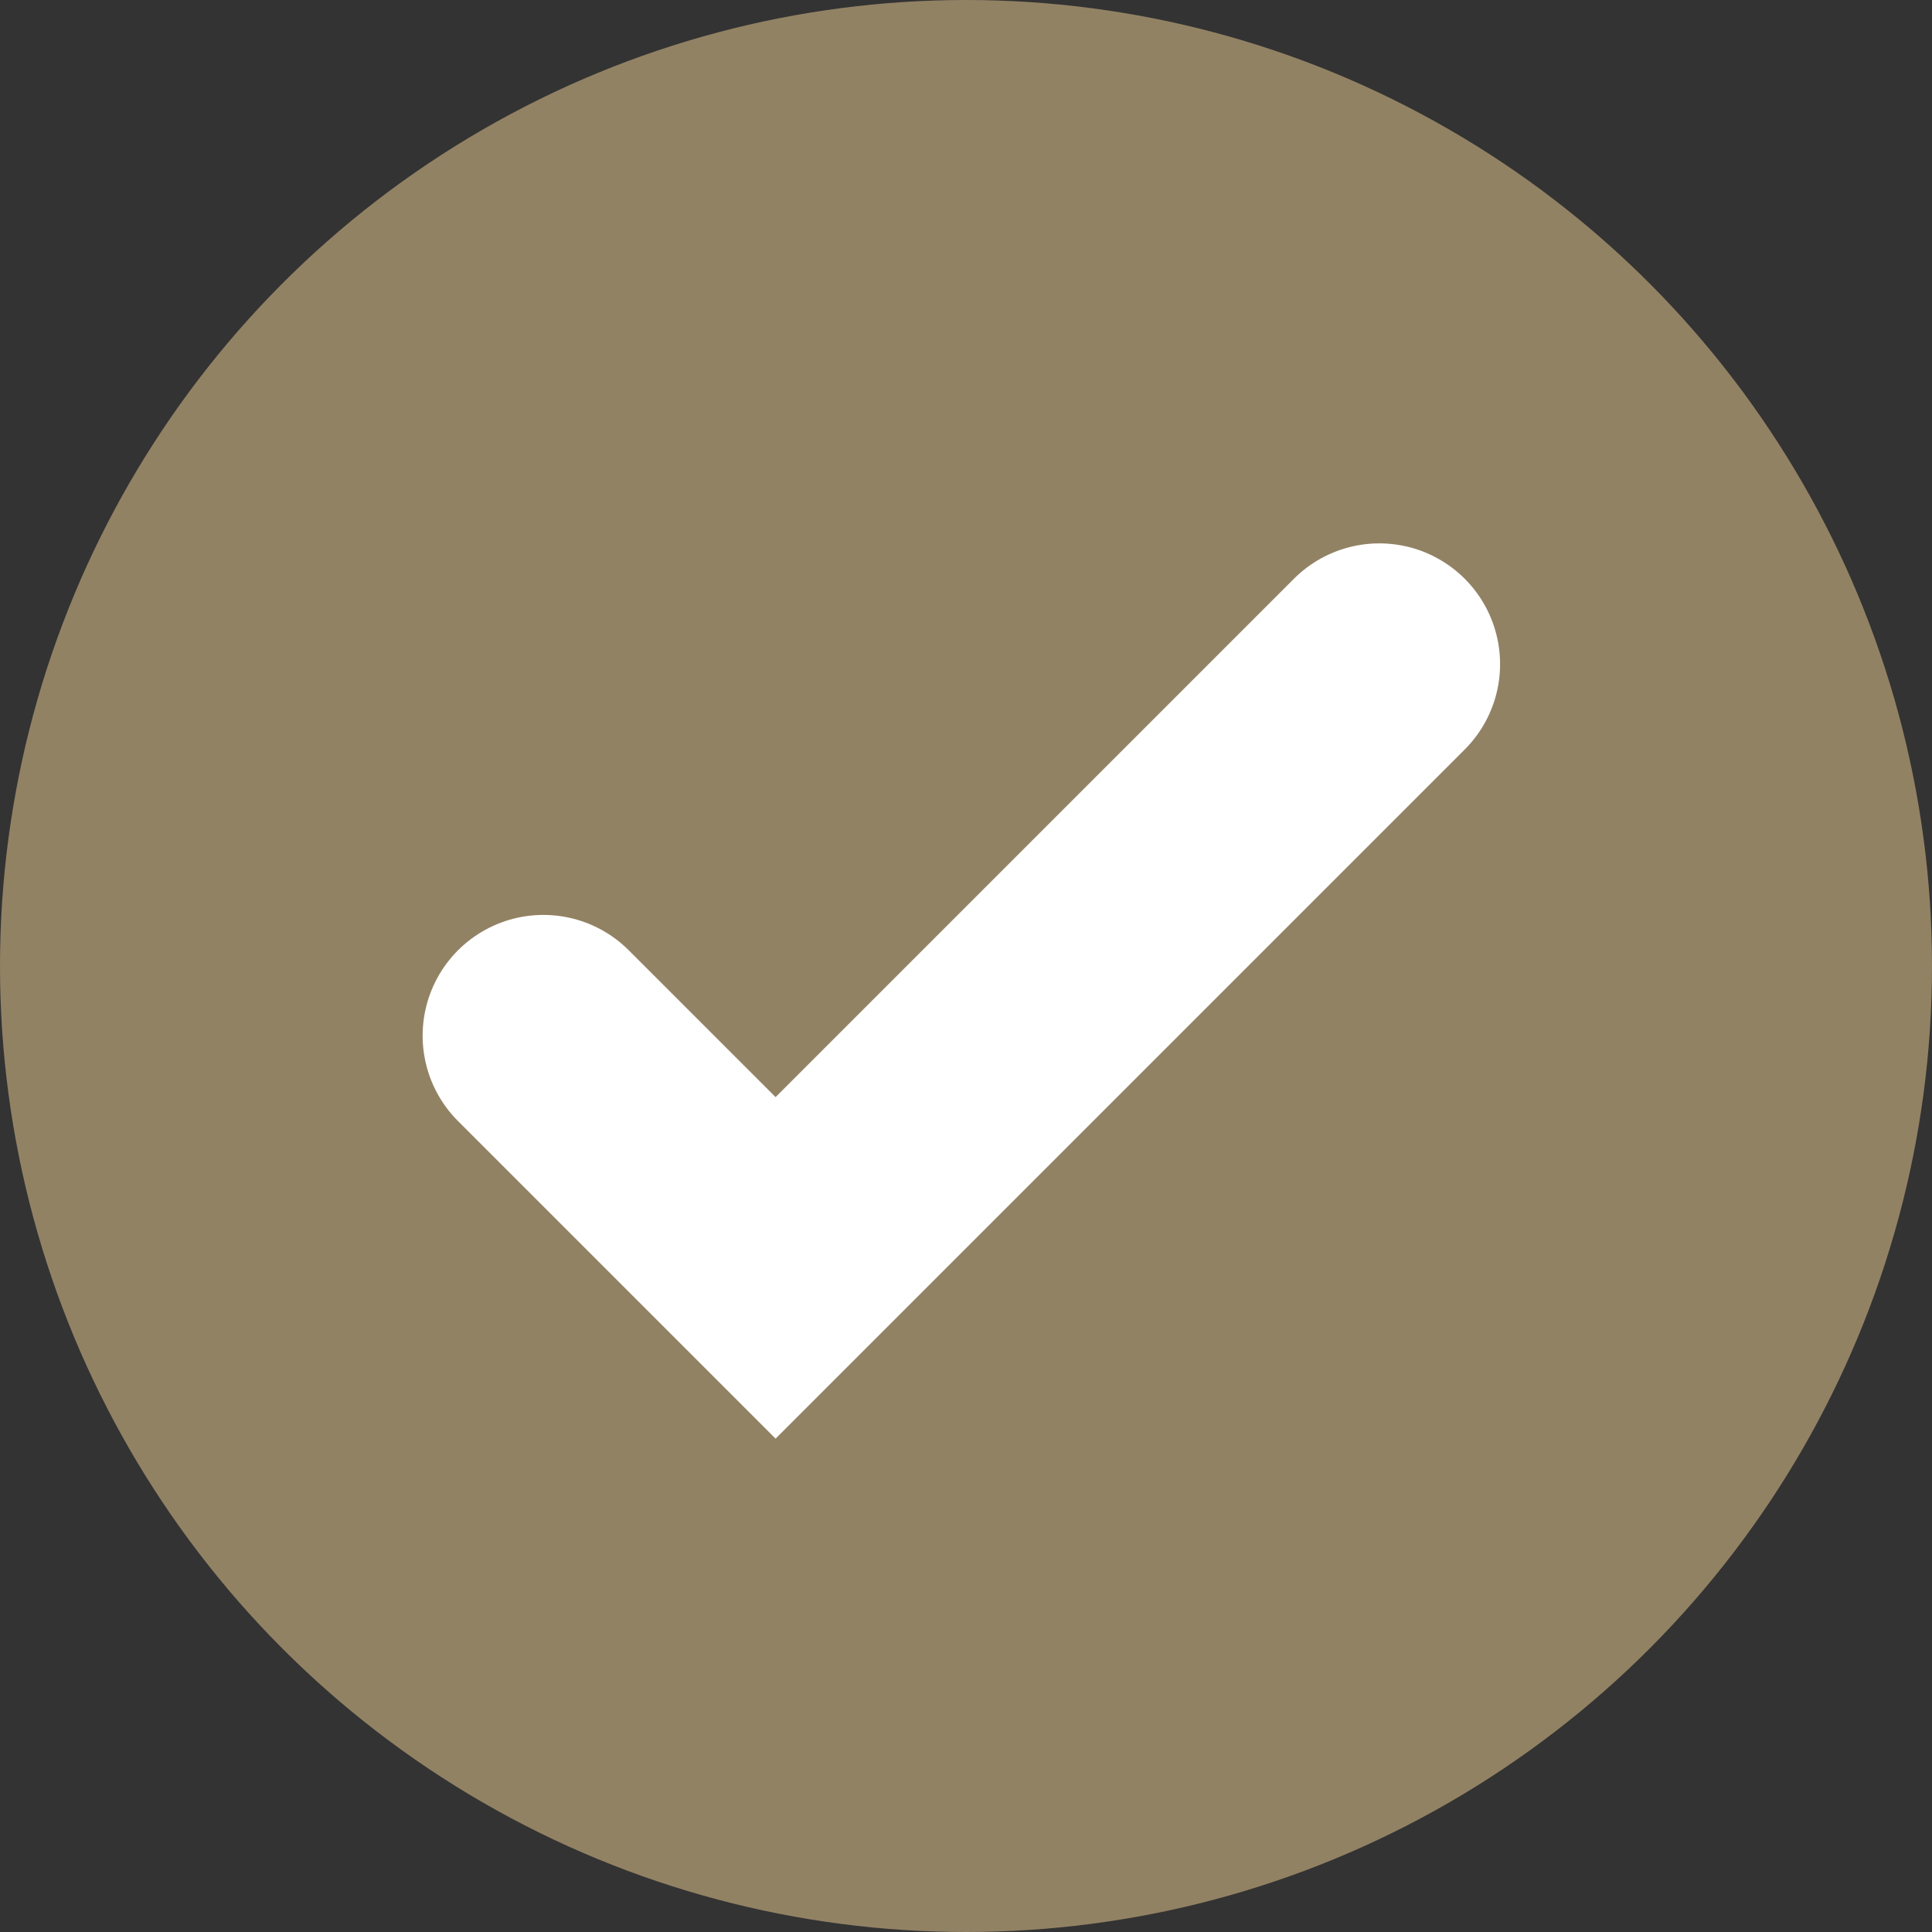
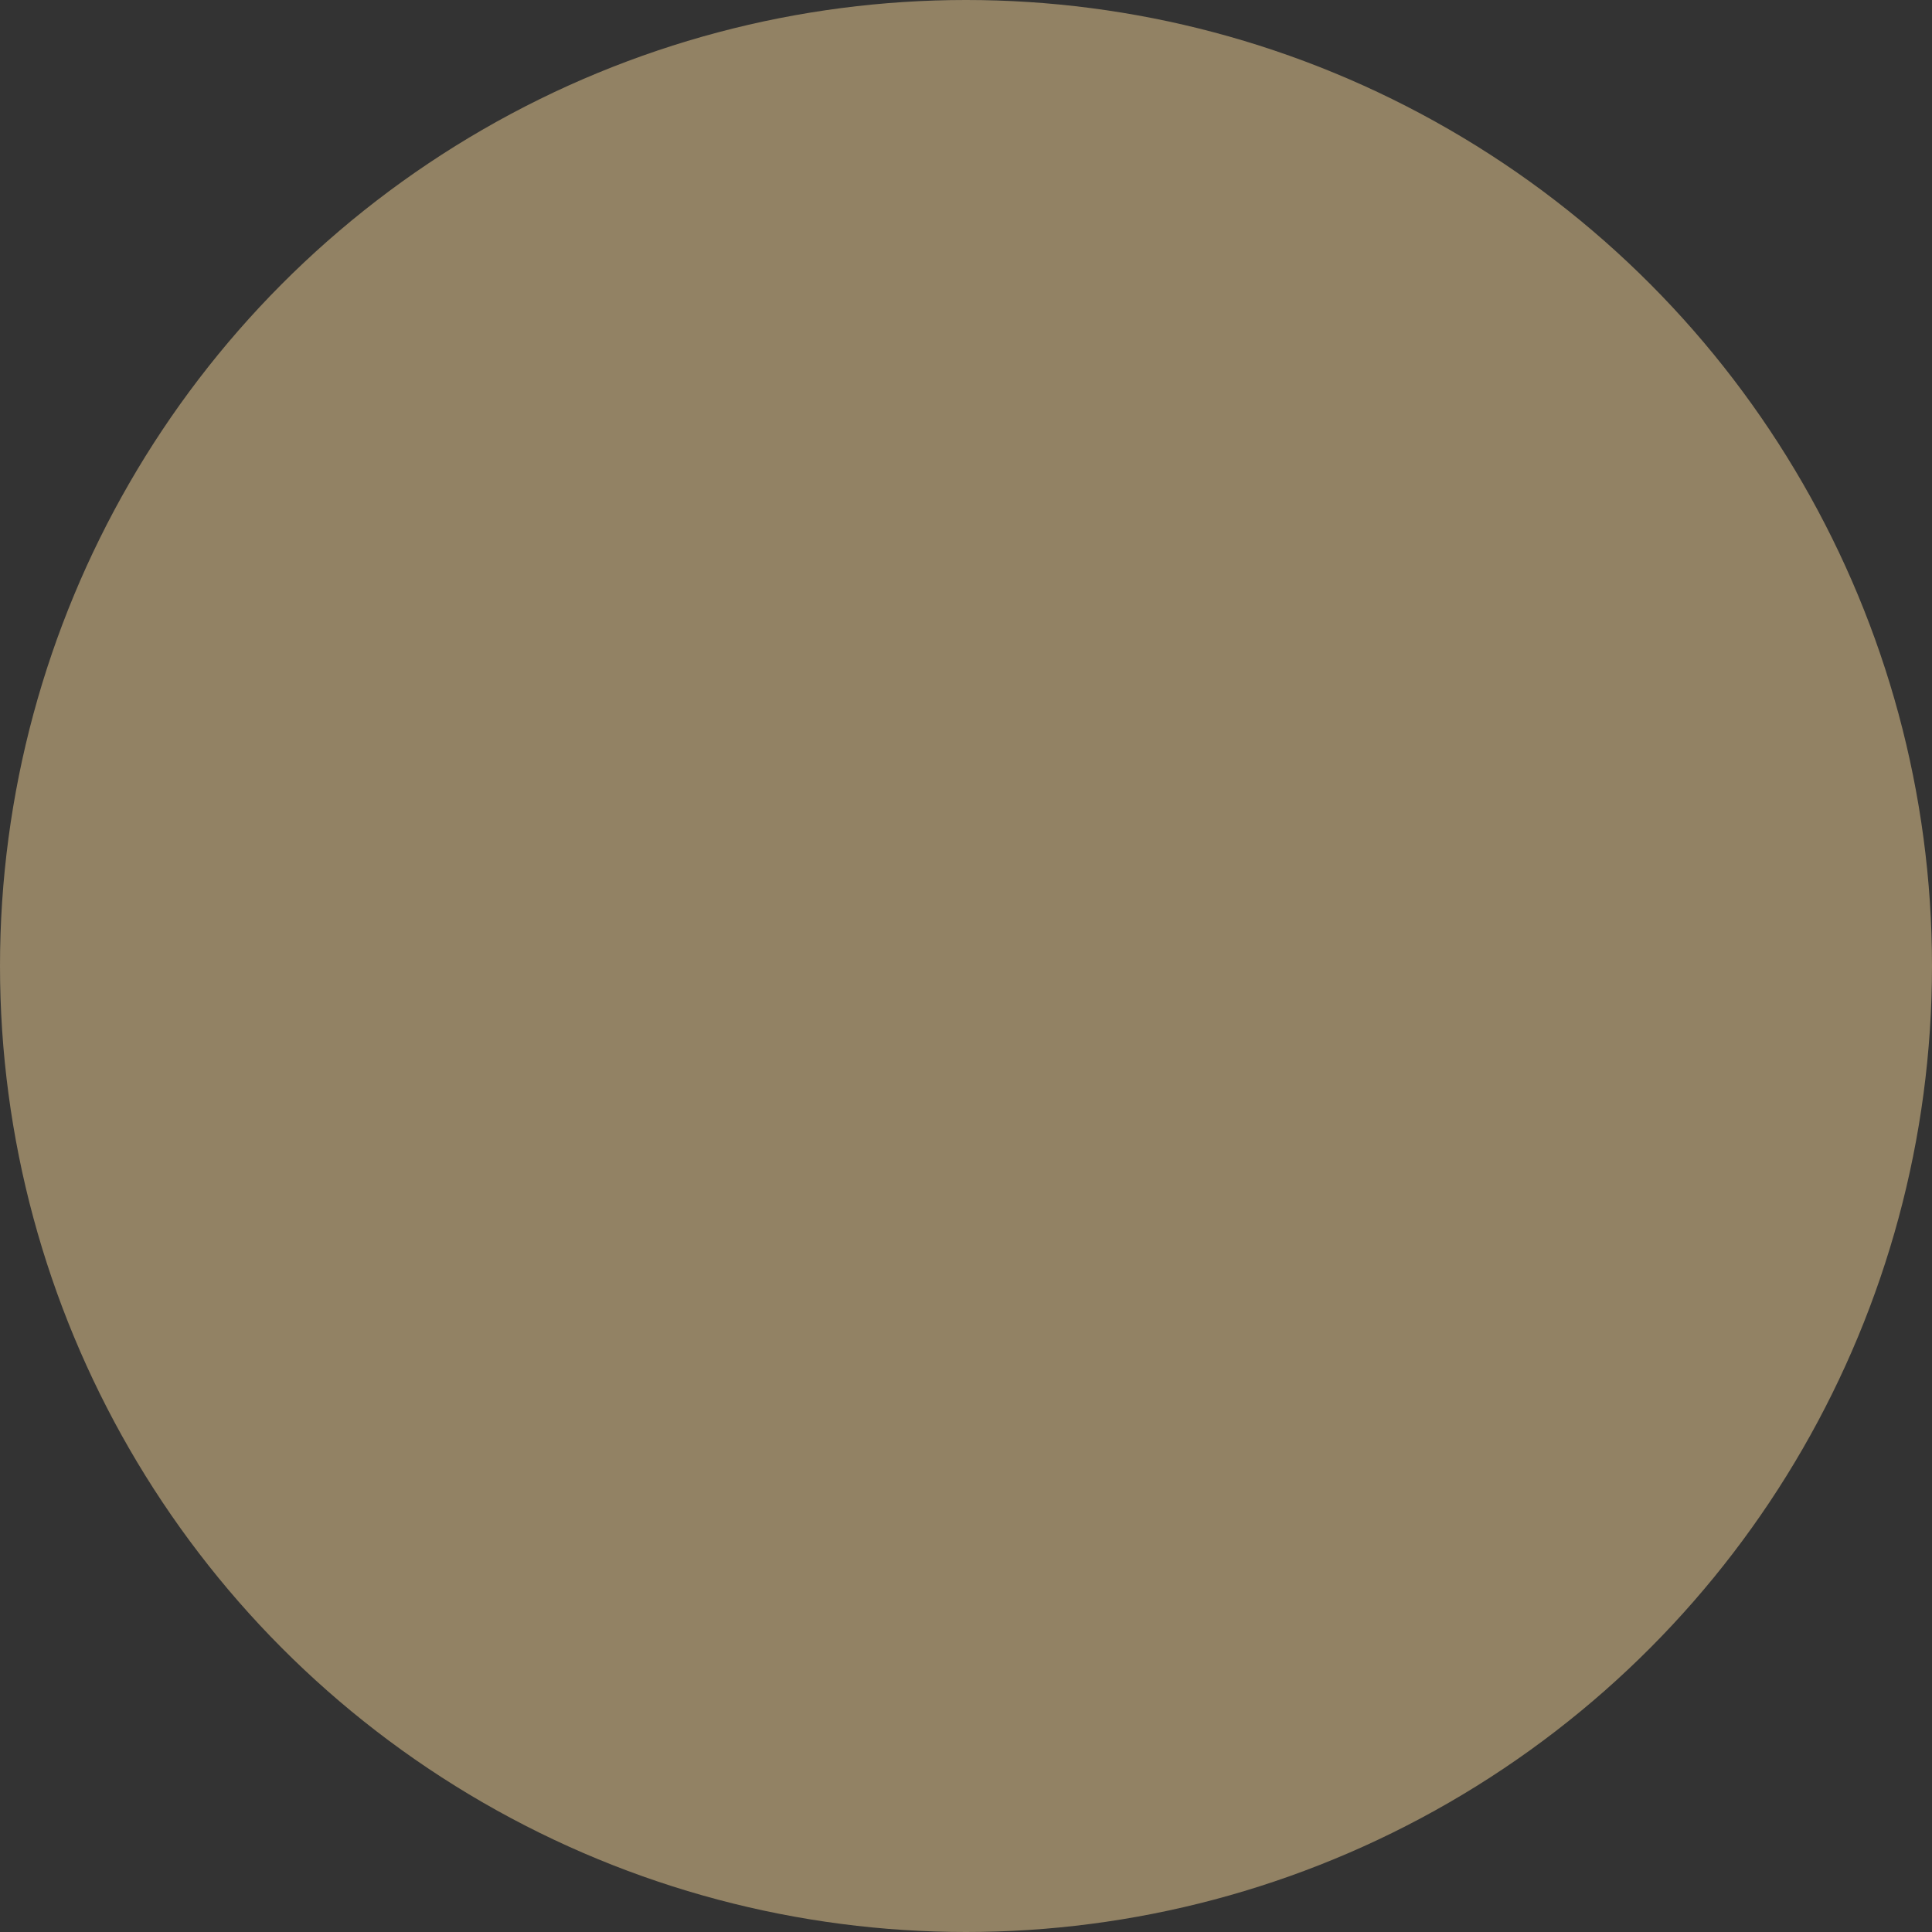
<svg xmlns="http://www.w3.org/2000/svg" width="16" height="16" viewBox="0 0 16 16" fill="none">
  <rect x="0" y="0" width="16" height="16" fill="#333333" stroke="none" />
  <circle cx="8" cy="8" r="8" fill="#928264" />
-   <path d="M4.5 8.577L6.423 10.5L11.423 5.5" stroke="white" stroke-width="2" stroke-linecap="round" />
</svg>